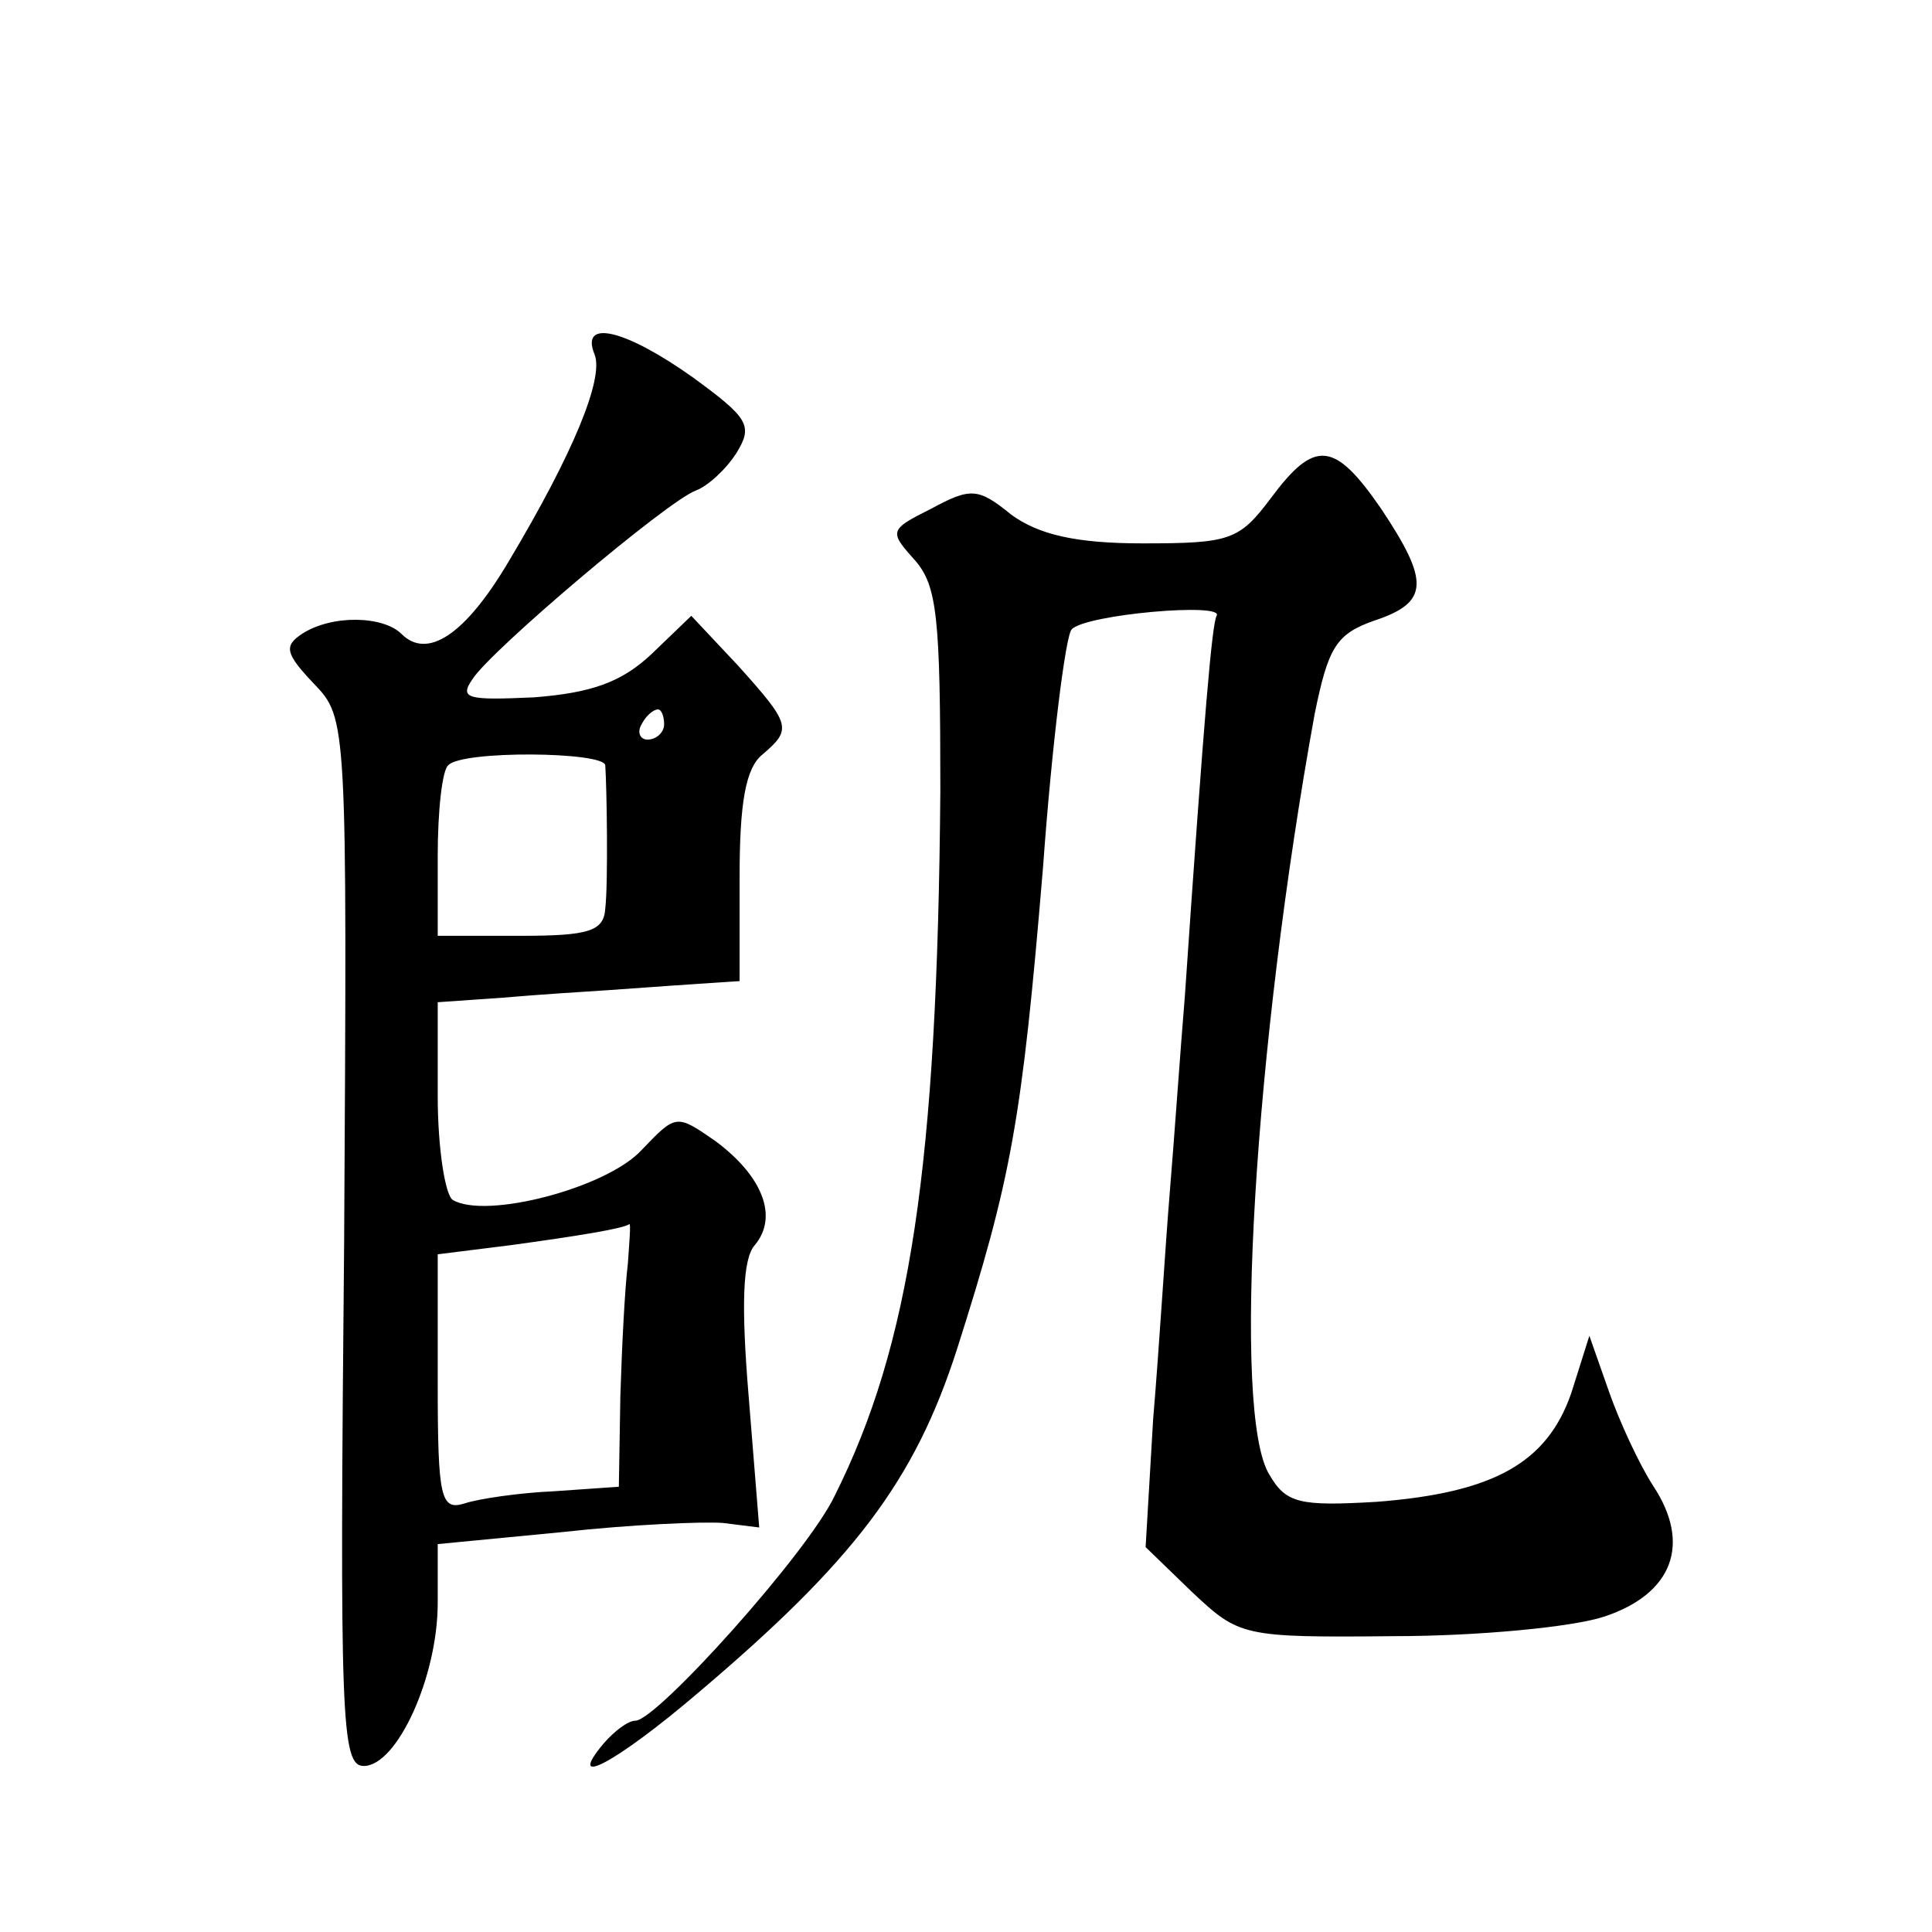
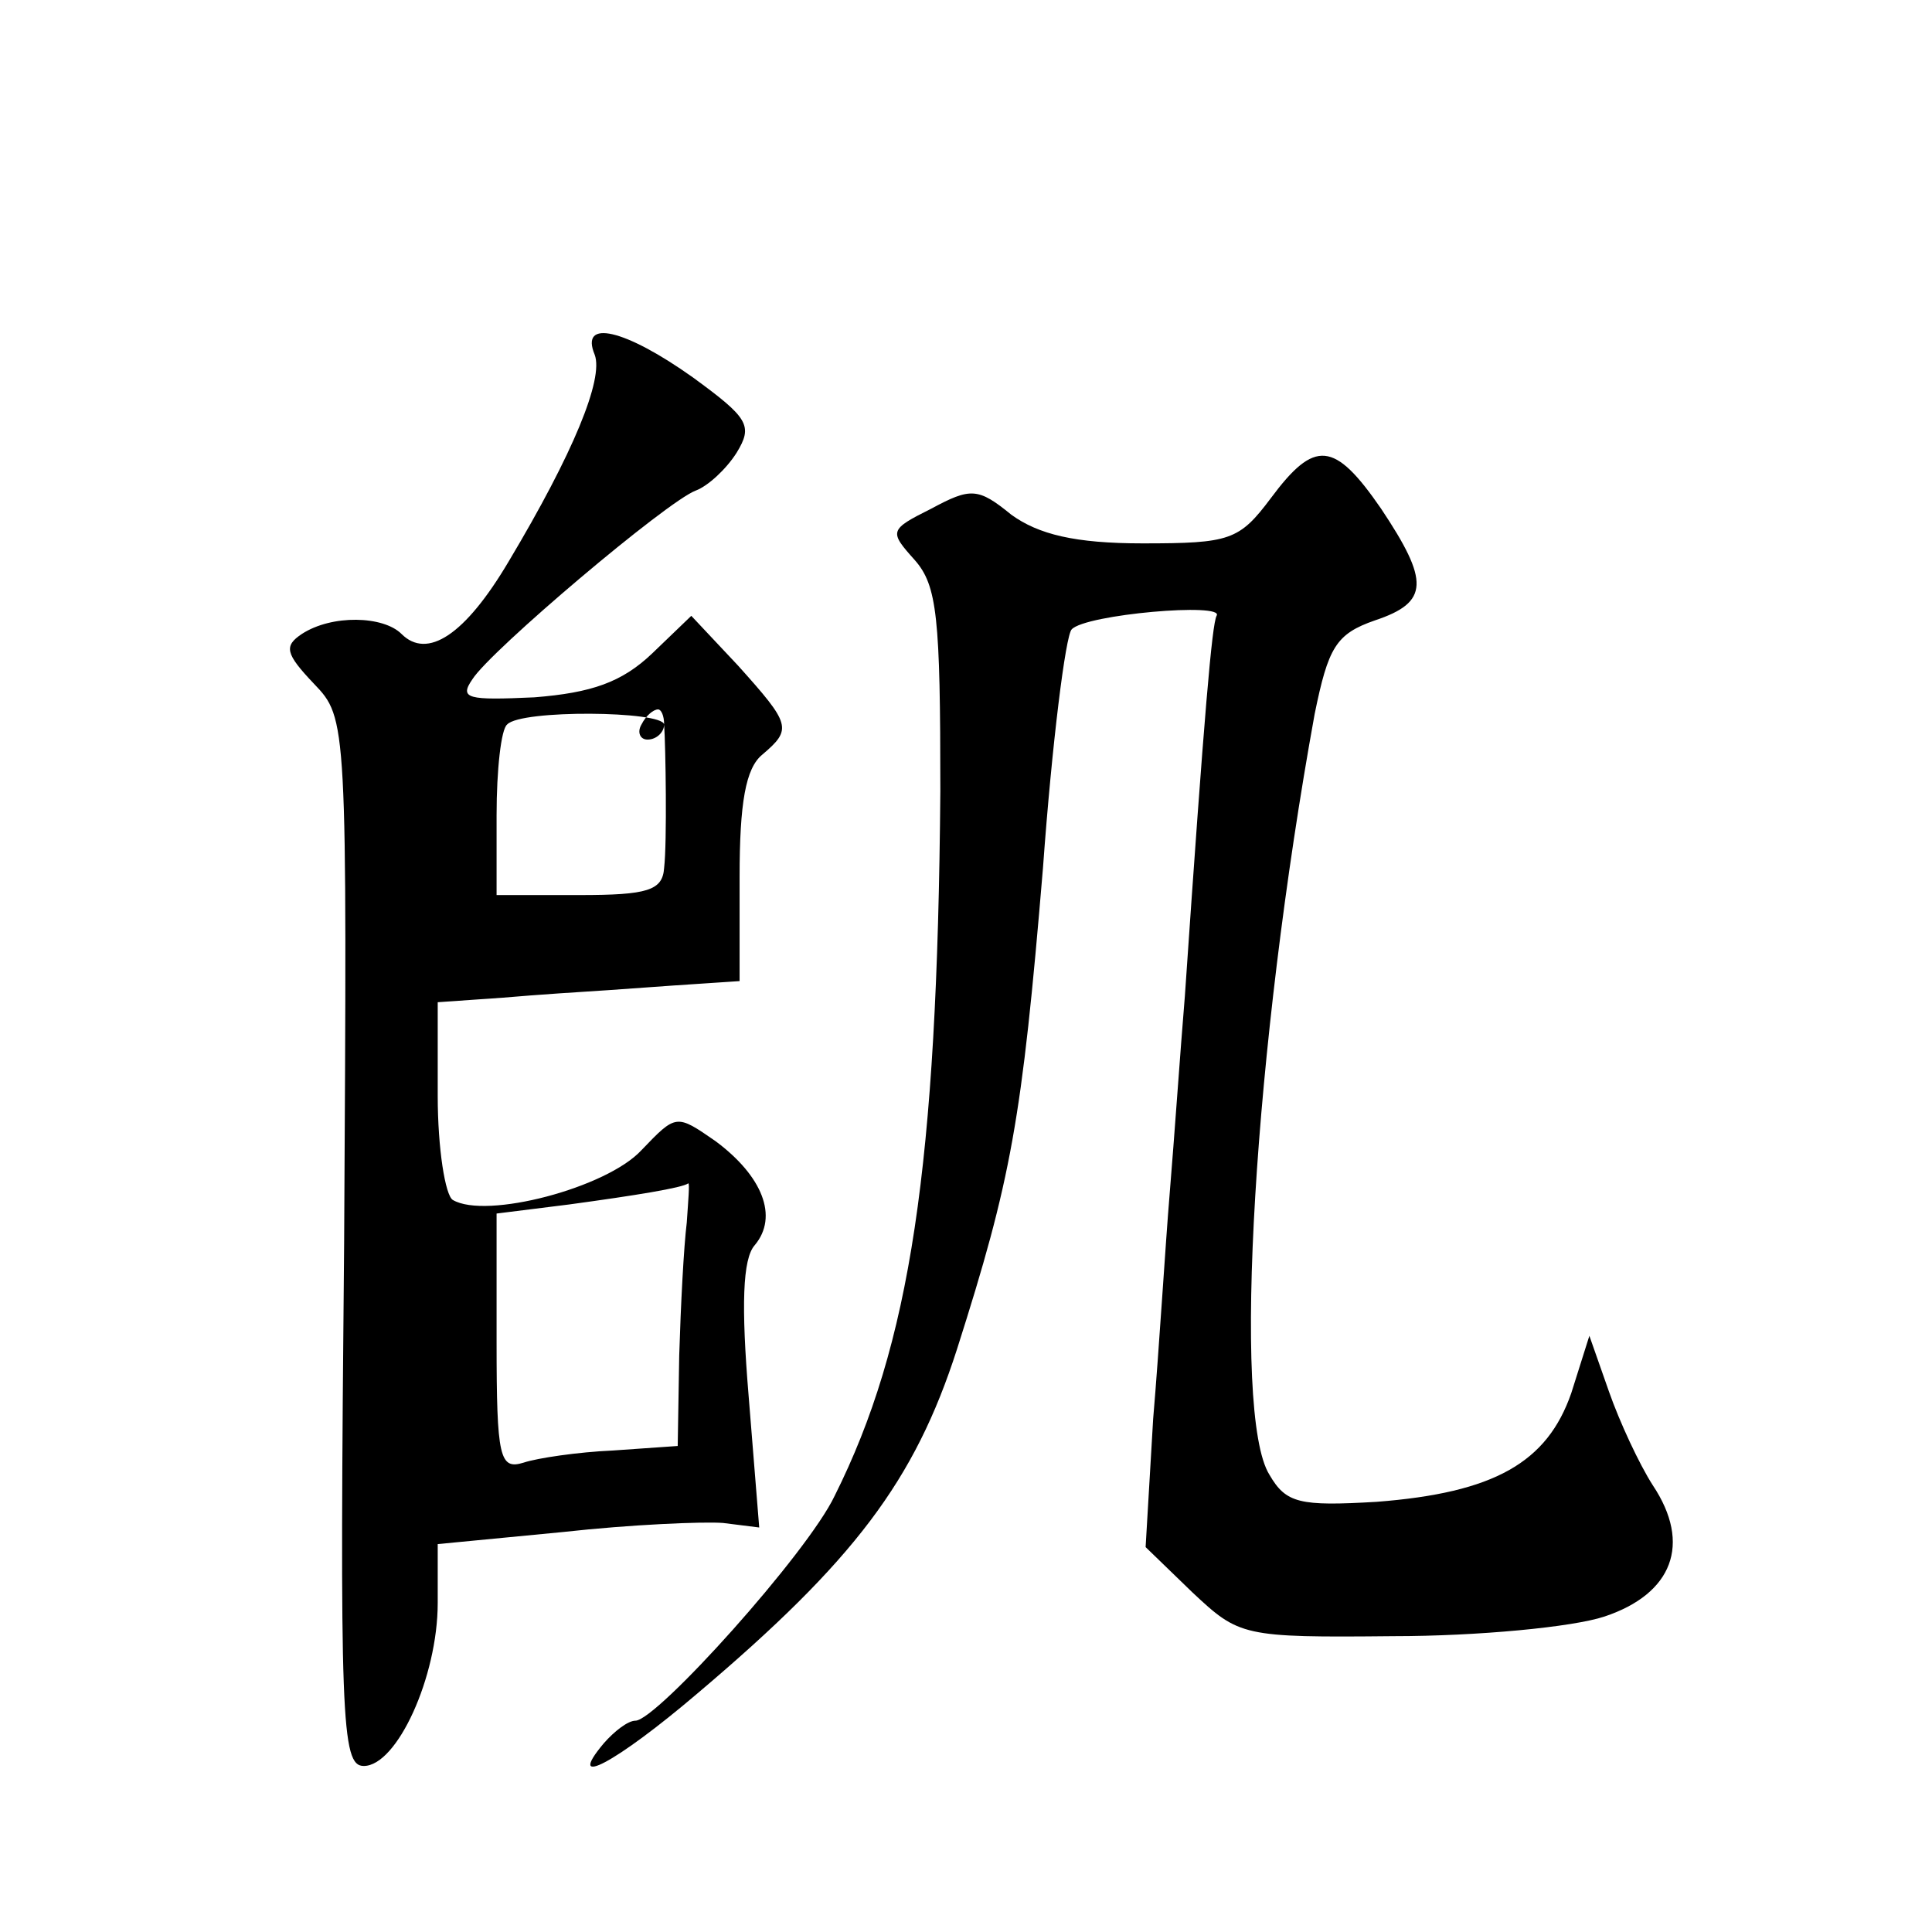
<svg xmlns="http://www.w3.org/2000/svg" version="1.0" width="128pt" height="128pt" viewBox="0 0 128 128" preserveAspectRatio="xMidYMid meet">
  <g transform="translate(0,128) scale(0.1,-0.1)" fill="#0" stroke="none">
-     <path d="M394 1045 c6 -16 -14 -65 -57 -137 -29 -49 -54 -65 -71 -48 -12 12 -46 13 -66 0 -12 -8 -11 -13 8 -33 22 -23 22 -24 20 -370 -3 -316 -2 -347 13 -347 22 0 49 59 49 108 l0 39 83 8 c45 5 93 7 106 6 l24 -3 -7 87 c-5 60 -4 91 4 100 16 19 5 46 -26 69 -26 18 -26 18 -49 -6 -23 -25 -103 -46 -125 -33 -5 3 -10 34 -10 69 l0 62 43 3 c23 2 54 4 70 5 15 1 41 3 57 4 l30 2 0 69 c0 49 4 72 15 81 20 17 19 20 -16 59 l-31 33 -26 -25 c-20 -19 -40 -26 -78 -29 -44 -2 -50 -1 -41 12 12 19 129 118 148 125 8 3 20 14 27 25 11 18 8 23 -29 50 -45 32 -75 39 -65 15z m46 -245 c0 -5 -5 -10 -11 -10 -5 0 -7 5 -4 10 3 6 8 10 11 10 2 0 4 -4 4 -10z m-39 -27 c1 -14 2 -78 0 -95 -1 -15 -11 -18 -56 -18 l-55 0 0 53 c0 30 3 57 7 60 9 10 103 9 104 0z m15 -330 c-2 -16 -4 -55 -5 -88 l-1 -60 -43 -3 c-23 -1 -50 -5 -59 -8 -16 -5 -18 3 -18 80 l0 85 48 6 c44 6 75 11 79 14 1 0 0 -11 -1 -26z M842 950 c-21 -28 -27 -30 -85 -30 -45 0 -69 6 -87 19 -22 18 -27 18 -53 4 -28 -14 -28 -15 -11 -34 15 -17 17 -38 17 -153 -2 -249 -20 -367 -70 -467 -18 -38 -118 -149 -132 -149 -5 0 -14 -7 -21 -15 -26 -31 8 -13 62 33 104 88 144 141 172 228 36 113 43 151 57 319 6 83 15 154 19 158 9 10 102 18 96 9 -3 -6 -8 -62 -21 -252 -3 -36 -7 -94 -10 -130 -3 -36 -7 -103 -11 -150 l-5 -85 31 -30 c31 -29 33 -30 133 -29 56 0 119 6 140 13 45 15 58 48 32 87 -9 14 -22 42 -29 62 l-13 37 -12 -38 c-16 -46 -51 -66 -129 -72 -51 -3 -60 -1 -71 18 -25 40 -10 284 30 504 9 44 14 53 40 62 36 12 36 26 4 74 -31 45 -44 46 -73 7z" />
+     <path d="M394 1045 c6 -16 -14 -65 -57 -137 -29 -49 -54 -65 -71 -48 -12 12 -46 13 -66 0 -12 -8 -11 -13 8 -33 22 -23 22 -24 20 -370 -3 -316 -2 -347 13 -347 22 0 49 59 49 108 l0 39 83 8 c45 5 93 7 106 6 l24 -3 -7 87 c-5 60 -4 91 4 100 16 19 5 46 -26 69 -26 18 -26 18 -49 -6 -23 -25 -103 -46 -125 -33 -5 3 -10 34 -10 69 l0 62 43 3 c23 2 54 4 70 5 15 1 41 3 57 4 l30 2 0 69 c0 49 4 72 15 81 20 17 19 20 -16 59 l-31 33 -26 -25 c-20 -19 -40 -26 -78 -29 -44 -2 -50 -1 -41 12 12 19 129 118 148 125 8 3 20 14 27 25 11 18 8 23 -29 50 -45 32 -75 39 -65 15z m46 -245 c0 -5 -5 -10 -11 -10 -5 0 -7 5 -4 10 3 6 8 10 11 10 2 0 4 -4 4 -10z c1 -14 2 -78 0 -95 -1 -15 -11 -18 -56 -18 l-55 0 0 53 c0 30 3 57 7 60 9 10 103 9 104 0z m15 -330 c-2 -16 -4 -55 -5 -88 l-1 -60 -43 -3 c-23 -1 -50 -5 -59 -8 -16 -5 -18 3 -18 80 l0 85 48 6 c44 6 75 11 79 14 1 0 0 -11 -1 -26z M842 950 c-21 -28 -27 -30 -85 -30 -45 0 -69 6 -87 19 -22 18 -27 18 -53 4 -28 -14 -28 -15 -11 -34 15 -17 17 -38 17 -153 -2 -249 -20 -367 -70 -467 -18 -38 -118 -149 -132 -149 -5 0 -14 -7 -21 -15 -26 -31 8 -13 62 33 104 88 144 141 172 228 36 113 43 151 57 319 6 83 15 154 19 158 9 10 102 18 96 9 -3 -6 -8 -62 -21 -252 -3 -36 -7 -94 -10 -130 -3 -36 -7 -103 -11 -150 l-5 -85 31 -30 c31 -29 33 -30 133 -29 56 0 119 6 140 13 45 15 58 48 32 87 -9 14 -22 42 -29 62 l-13 37 -12 -38 c-16 -46 -51 -66 -129 -72 -51 -3 -60 -1 -71 18 -25 40 -10 284 30 504 9 44 14 53 40 62 36 12 36 26 4 74 -31 45 -44 46 -73 7z" />
  </g>
</svg>